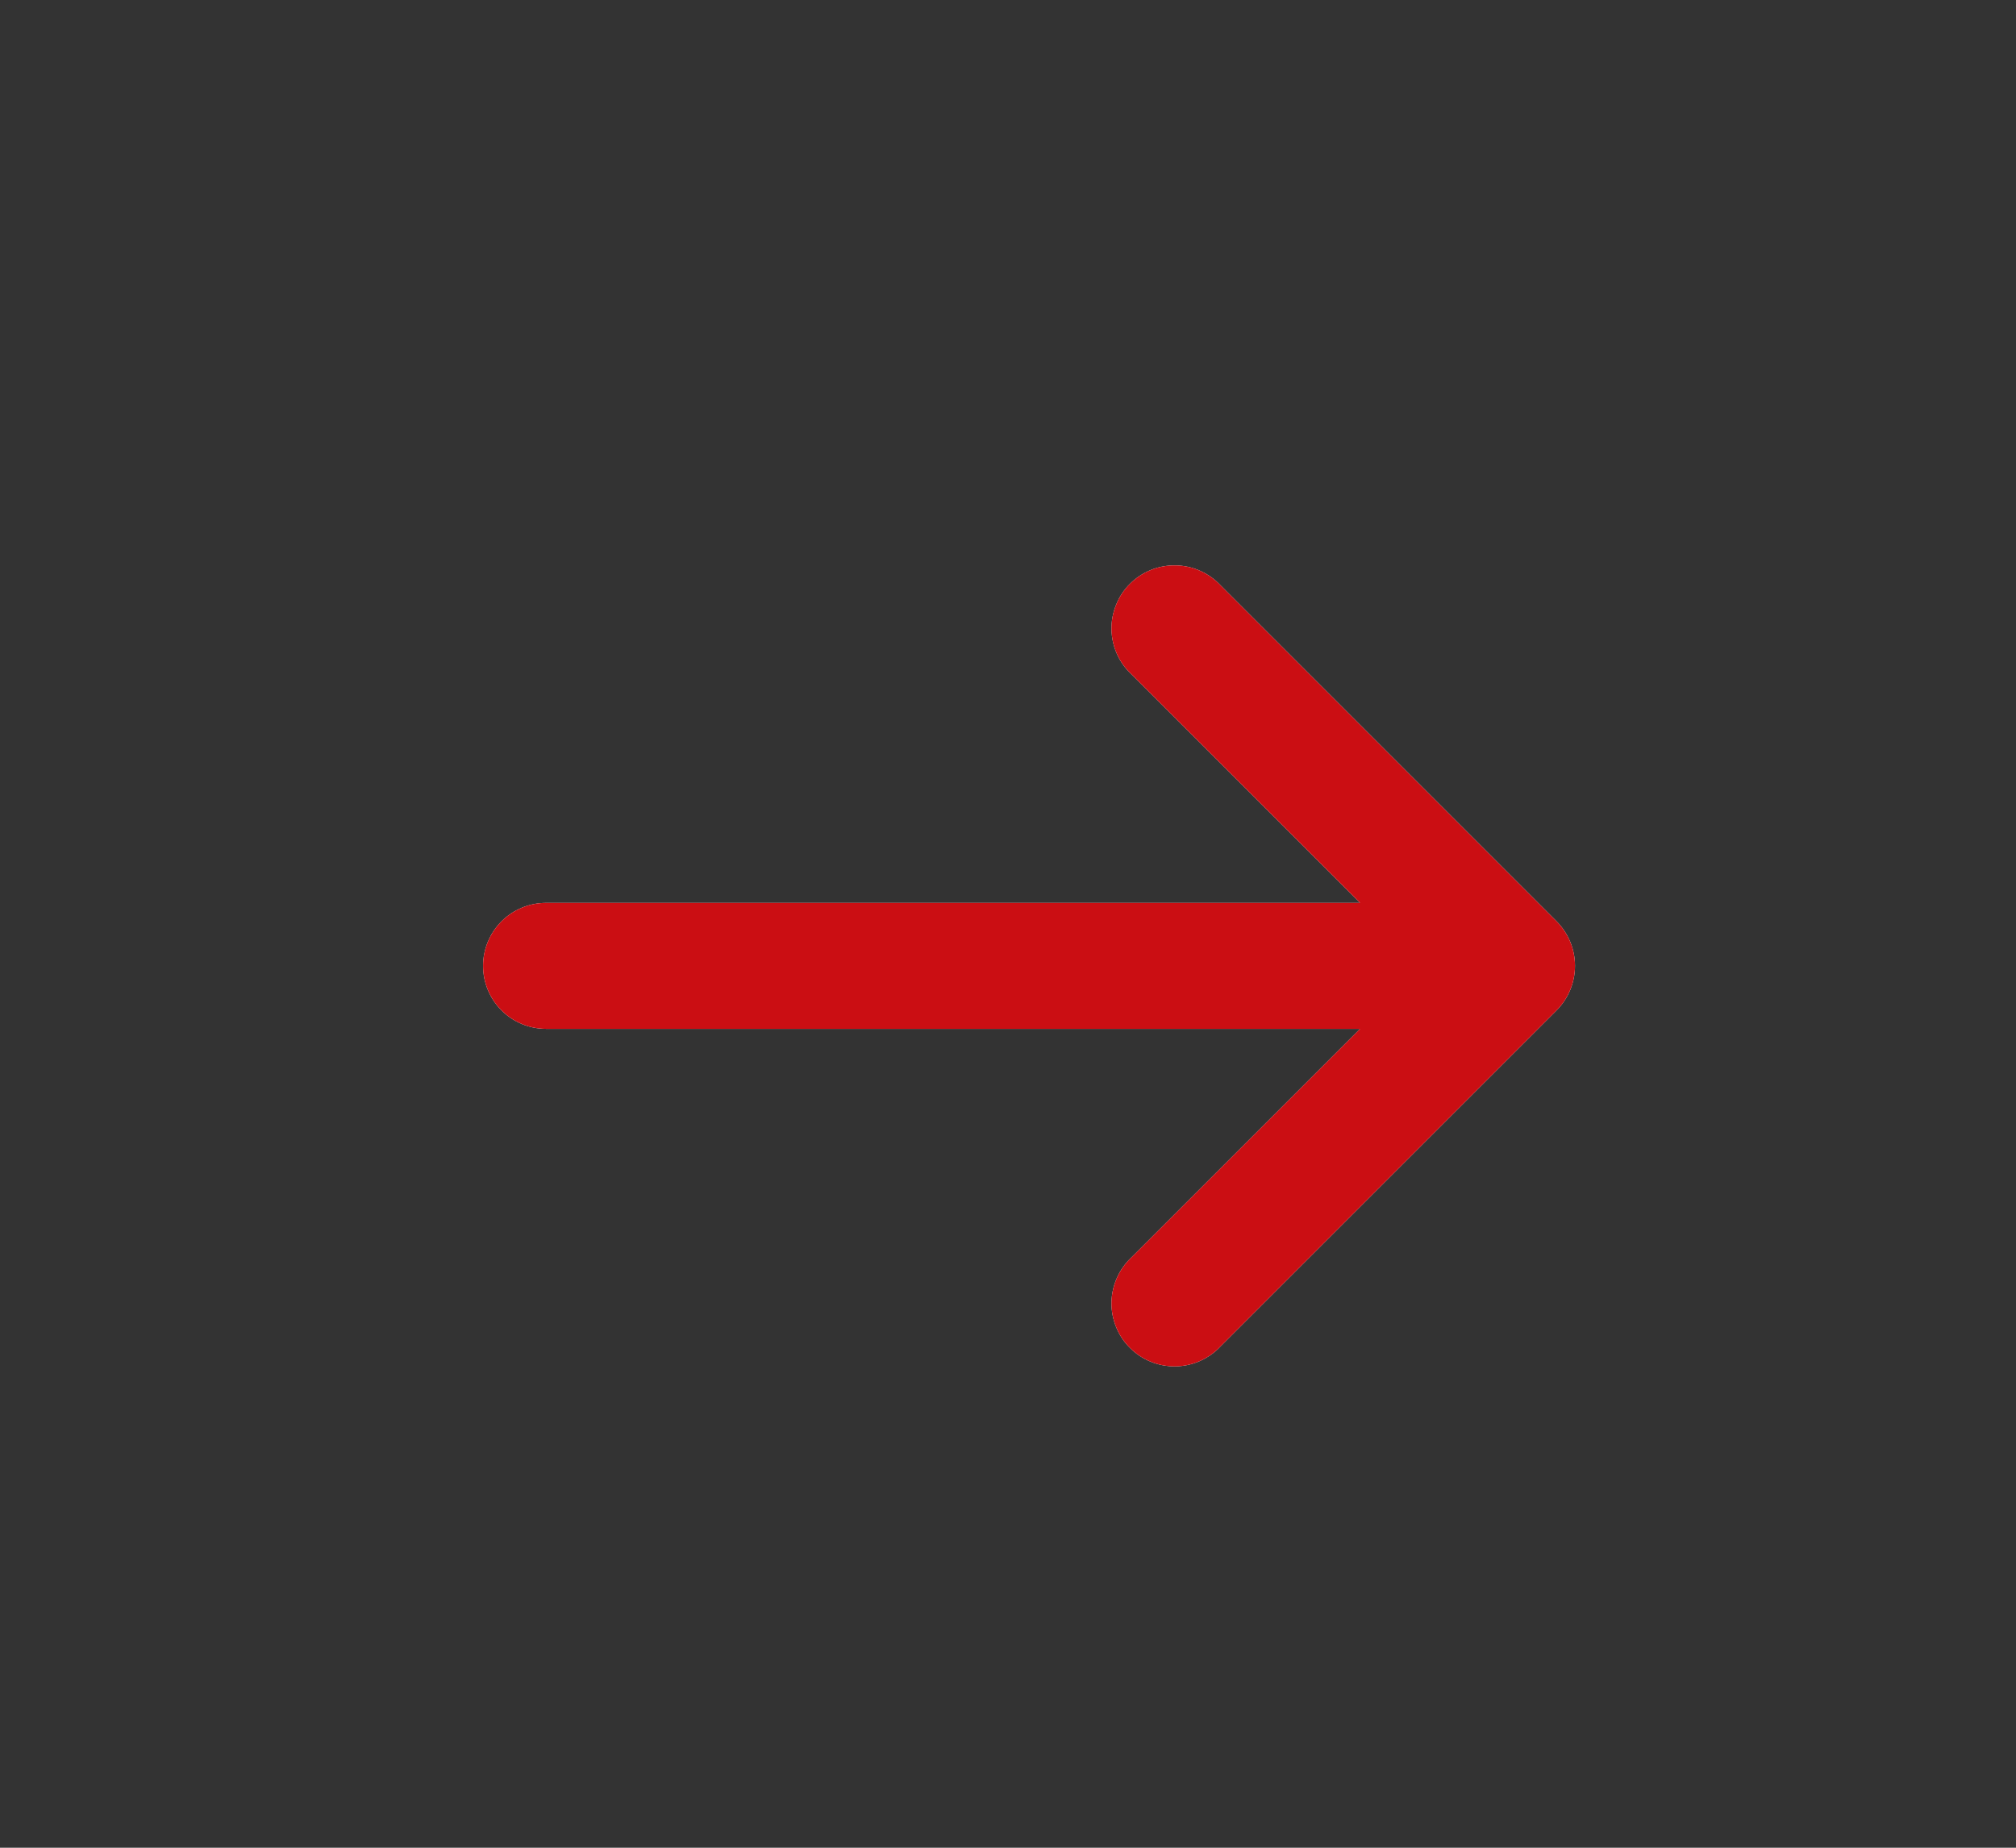
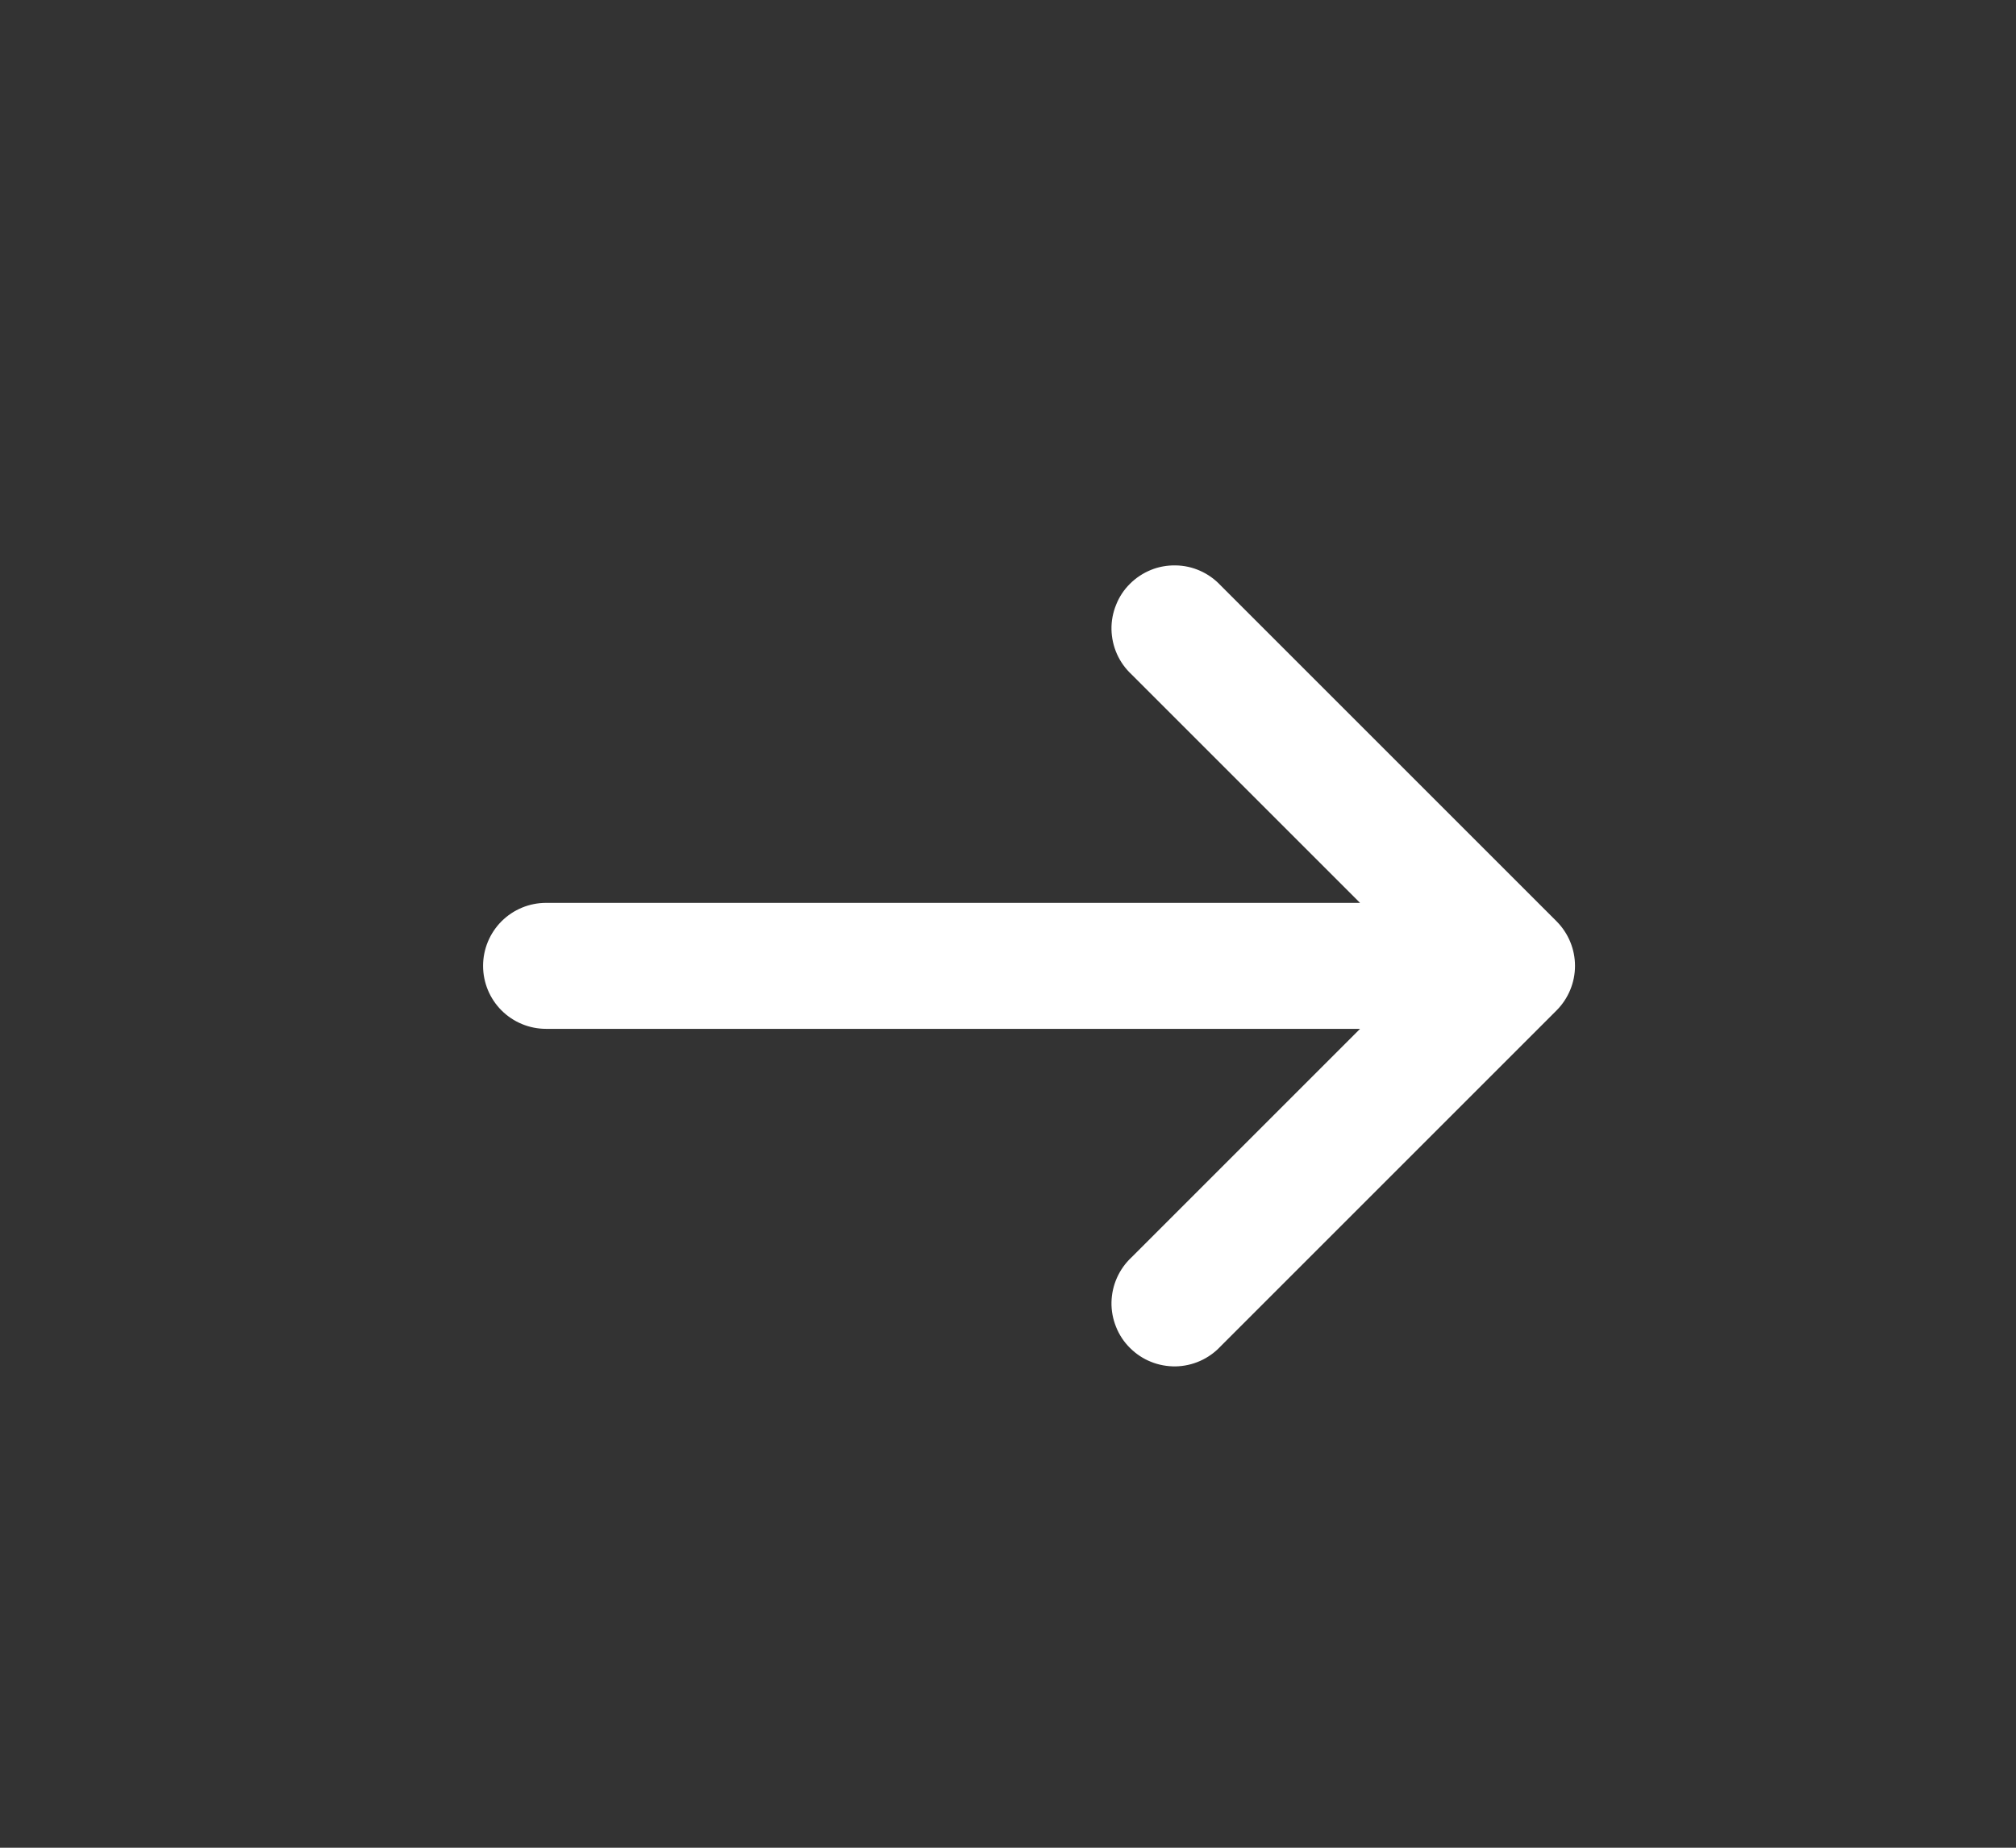
<svg xmlns="http://www.w3.org/2000/svg" width="24" height="22" viewBox="0 0 24 22" fill="none">
  <rect x="0" y="0" width="24" height="22" fill="#333333" stroke="none" />
  <g id="basil:arrow-up-solid">
    <g id="Vector">
      <path d="M13.471 8.03C13.397 7.961 13.338 7.879 13.297 7.787C13.256 7.695 13.234 7.595 13.232 7.495C13.23 7.394 13.249 7.294 13.287 7.201C13.324 7.107 13.38 7.022 13.452 6.951C13.523 6.88 13.608 6.824 13.701 6.786C13.794 6.748 13.895 6.73 13.995 6.732C14.096 6.733 14.195 6.755 14.287 6.796C14.379 6.837 14.462 6.896 14.531 6.97L18.531 10.97C18.671 11.111 18.75 11.301 18.75 11.5C18.75 11.699 18.671 11.889 18.531 12.03L14.531 16.03C14.462 16.104 14.379 16.163 14.287 16.204C14.195 16.245 14.096 16.267 13.995 16.269C13.895 16.27 13.794 16.252 13.701 16.214C13.608 16.177 13.523 16.12 13.452 16.049C13.38 15.978 13.324 15.893 13.287 15.8C13.249 15.706 13.23 15.606 13.232 15.506C13.234 15.405 13.256 15.306 13.297 15.214C13.338 15.122 13.397 15.039 13.471 14.97L16.191 12.25L6.501 12.25C6.302 12.25 6.111 12.171 5.97 12.03C5.83 11.89 5.751 11.699 5.751 11.5C5.751 11.301 5.83 11.111 5.97 10.97C6.111 10.829 6.302 10.75 6.501 10.75L16.191 10.75L13.471 8.03Z" fill="white" />
-       <path d="M13.471 8.03C13.397 7.961 13.338 7.879 13.297 7.787C13.256 7.695 13.234 7.595 13.232 7.495C13.23 7.394 13.249 7.294 13.287 7.201C13.324 7.107 13.38 7.022 13.452 6.951C13.523 6.88 13.608 6.824 13.701 6.786C13.794 6.748 13.895 6.73 13.995 6.732C14.096 6.733 14.195 6.755 14.287 6.796C14.379 6.837 14.462 6.896 14.531 6.97L18.531 10.97C18.671 11.111 18.75 11.301 18.75 11.5C18.75 11.699 18.671 11.889 18.531 12.03L14.531 16.03C14.462 16.104 14.379 16.163 14.287 16.204C14.195 16.245 14.096 16.267 13.995 16.269C13.895 16.27 13.794 16.252 13.701 16.214C13.608 16.177 13.523 16.12 13.452 16.049C13.38 15.978 13.324 15.893 13.287 15.8C13.249 15.706 13.23 15.606 13.232 15.506C13.234 15.405 13.256 15.306 13.297 15.214C13.338 15.122 13.397 15.039 13.471 14.97L16.191 12.25L6.501 12.25C6.302 12.25 6.111 12.171 5.97 12.03C5.83 11.89 5.751 11.699 5.751 11.5C5.751 11.301 5.83 11.111 5.97 10.97C6.111 10.829 6.302 10.75 6.501 10.75L16.191 10.75L13.471 8.03Z" fill="#CB0E13" />
    </g>
  </g>
</svg>